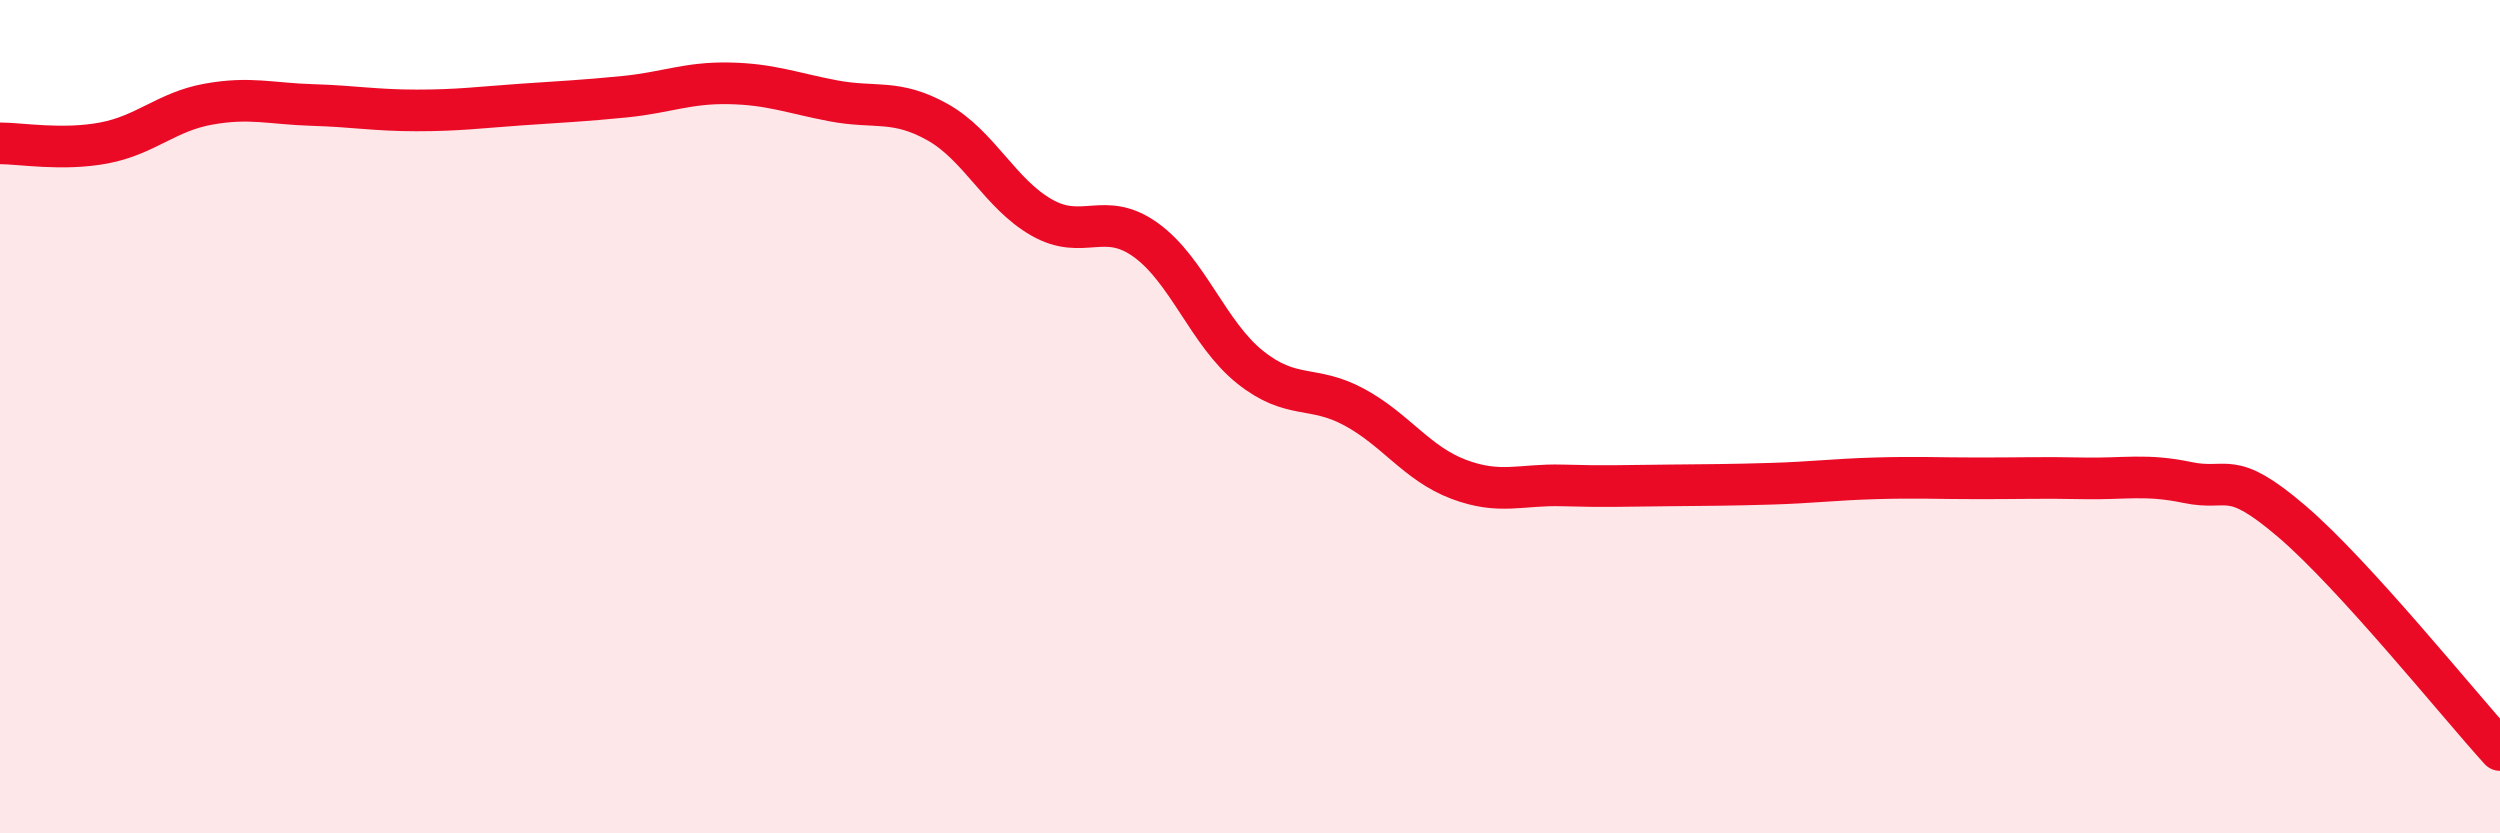
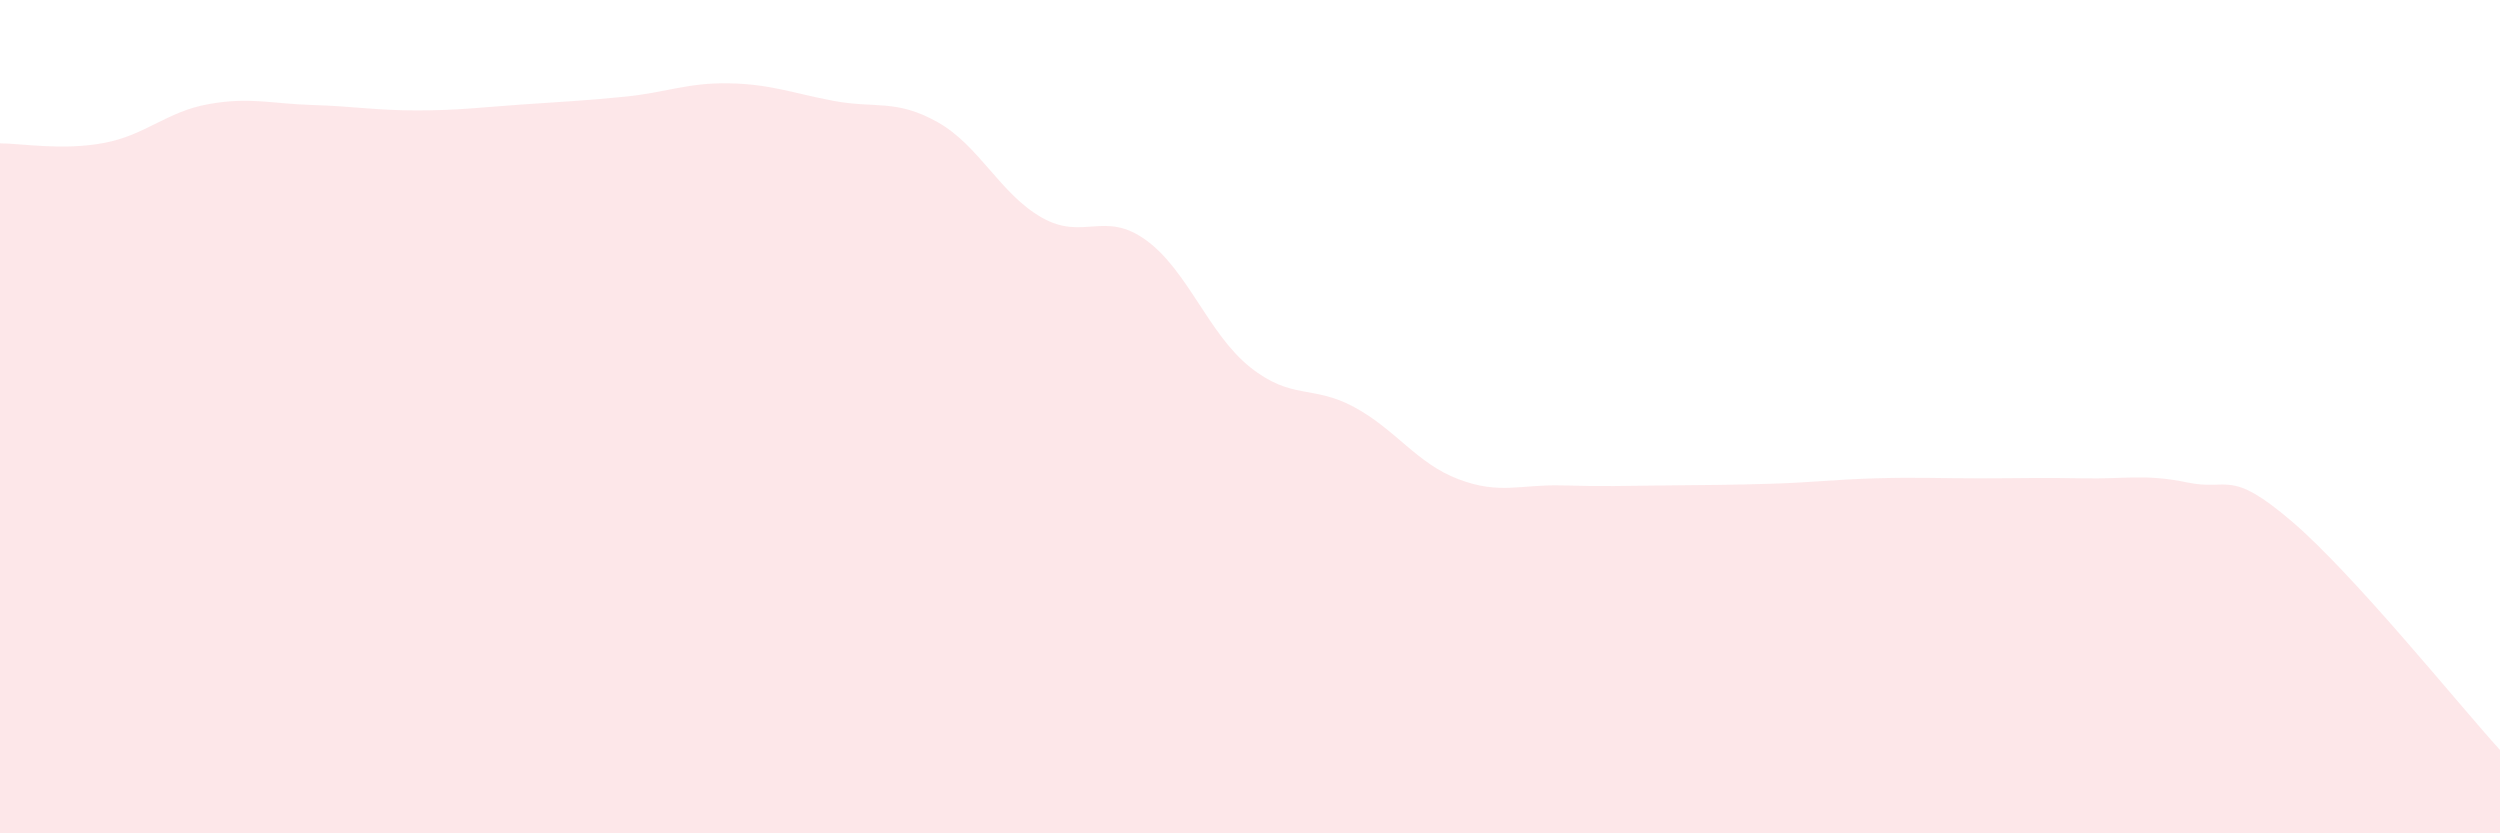
<svg xmlns="http://www.w3.org/2000/svg" width="60" height="20" viewBox="0 0 60 20">
  <path d="M 0,3.44 C 0.5,3.44 1.5,3.62 2.5,3.43 C 3.5,3.24 4,2.68 5,2.5 C 6,2.32 6.5,2.49 7.5,2.52 C 8.5,2.55 9,2.65 10,2.65 C 11,2.65 11.5,2.58 12.5,2.51 C 13.5,2.44 14,2.42 15,2.32 C 16,2.22 16.5,1.98 17.5,2 C 18.5,2.02 19,2.23 20,2.42 C 21,2.61 21.5,2.37 22.5,2.93 C 23.5,3.49 24,4.65 25,5.22 C 26,5.79 26.5,5.04 27.5,5.76 C 28.5,6.48 29,8.01 30,8.81 C 31,9.61 31.5,9.23 32.5,9.77 C 33.5,10.31 34,11.12 35,11.5 C 36,11.88 36.5,11.62 37.5,11.65 C 38.5,11.68 39,11.66 40,11.65 C 41,11.64 41.5,11.64 42.5,11.61 C 43.5,11.58 44,11.51 45,11.48 C 46,11.45 46.5,11.48 47.5,11.48 C 48.5,11.48 49,11.46 50,11.48 C 51,11.5 51.5,11.37 52.5,11.58 C 53.5,11.79 53.5,11.23 55,12.51 C 56.5,13.79 59,16.9 60,18L60 20L0 20Z" fill="#EB0A25" opacity="0.1" stroke-linecap="round" stroke-linejoin="round" />
-   <path d="M 0,3.44 C 0.5,3.44 1.5,3.62 2.5,3.43 C 3.5,3.24 4,2.68 5,2.5 C 6,2.32 6.5,2.49 7.5,2.52 C 8.5,2.55 9,2.65 10,2.65 C 11,2.65 11.5,2.58 12.5,2.51 C 13.5,2.44 14,2.42 15,2.32 C 16,2.22 16.5,1.98 17.5,2 C 18.5,2.02 19,2.23 20,2.42 C 21,2.61 21.5,2.37 22.5,2.93 C 23.5,3.49 24,4.65 25,5.22 C 26,5.79 26.5,5.04 27.5,5.76 C 28.5,6.48 29,8.01 30,8.81 C 31,9.61 31.5,9.23 32.5,9.77 C 33.5,10.31 34,11.12 35,11.5 C 36,11.88 36.5,11.62 37.5,11.65 C 38.5,11.68 39,11.66 40,11.65 C 41,11.64 41.5,11.64 42.5,11.61 C 43.5,11.58 44,11.51 45,11.48 C 46,11.45 46.5,11.48 47.5,11.48 C 48.5,11.48 49,11.46 50,11.48 C 51,11.5 51.5,11.37 52.5,11.58 C 53.5,11.79 53.5,11.23 55,12.51 C 56.5,13.79 59,16.9 60,18" stroke="#EB0A25" stroke-width="1" fill="none" stroke-linecap="round" stroke-linejoin="round" />
</svg>